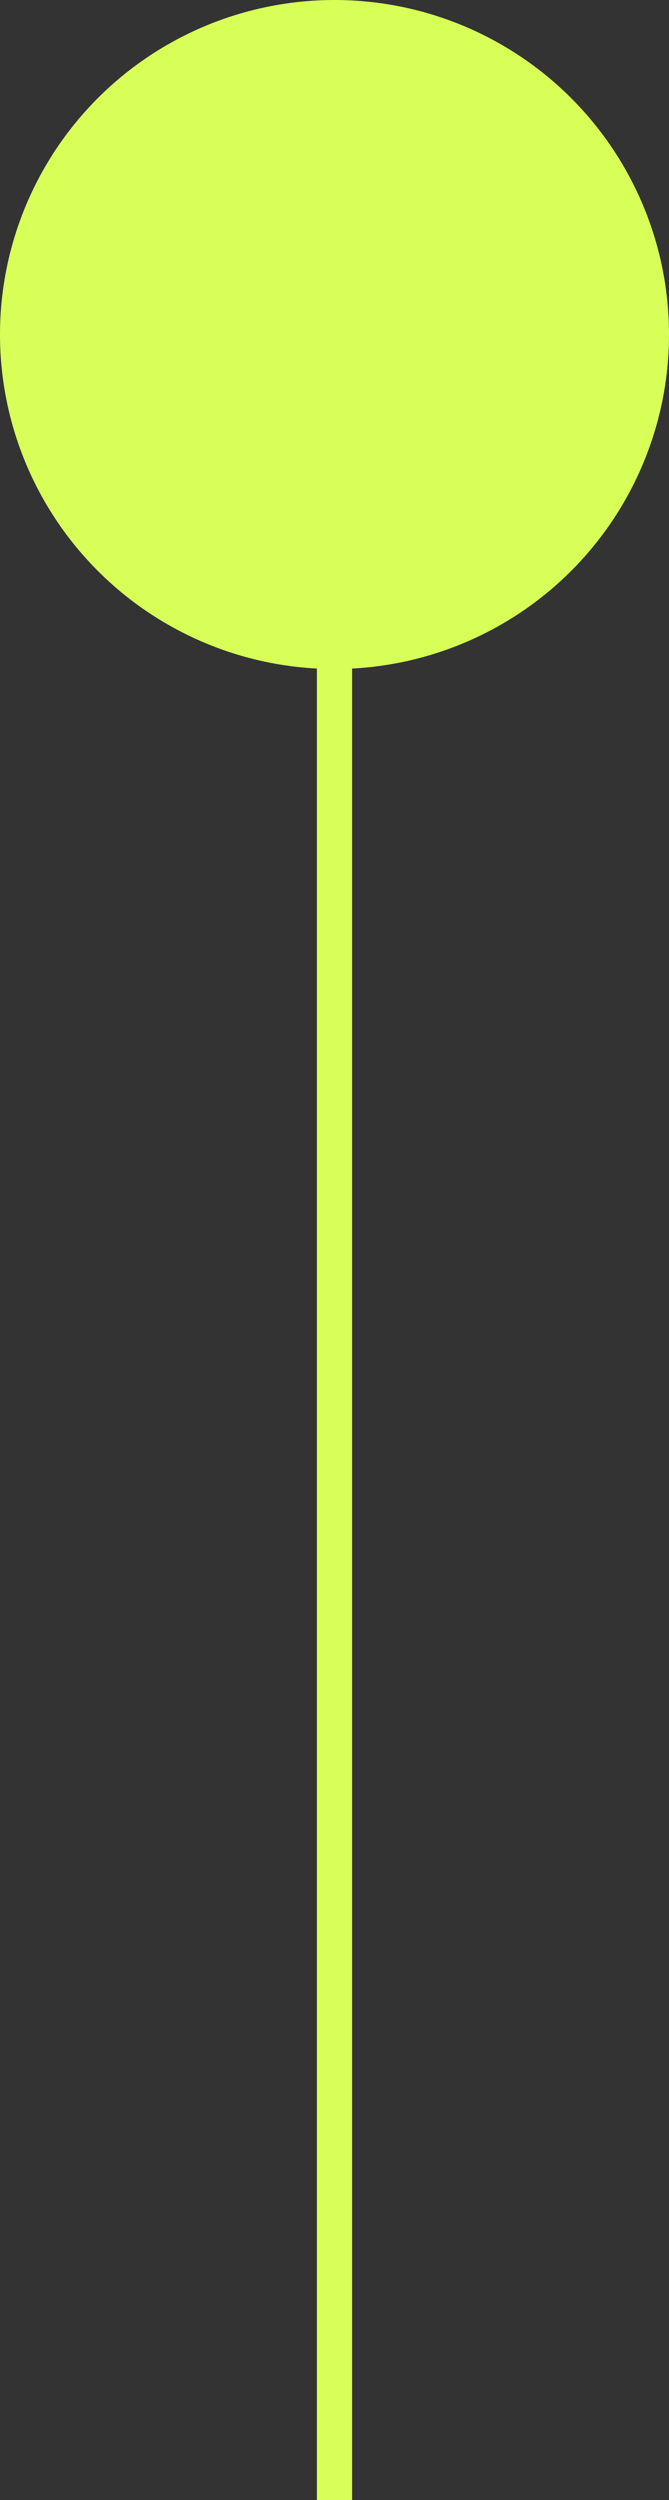
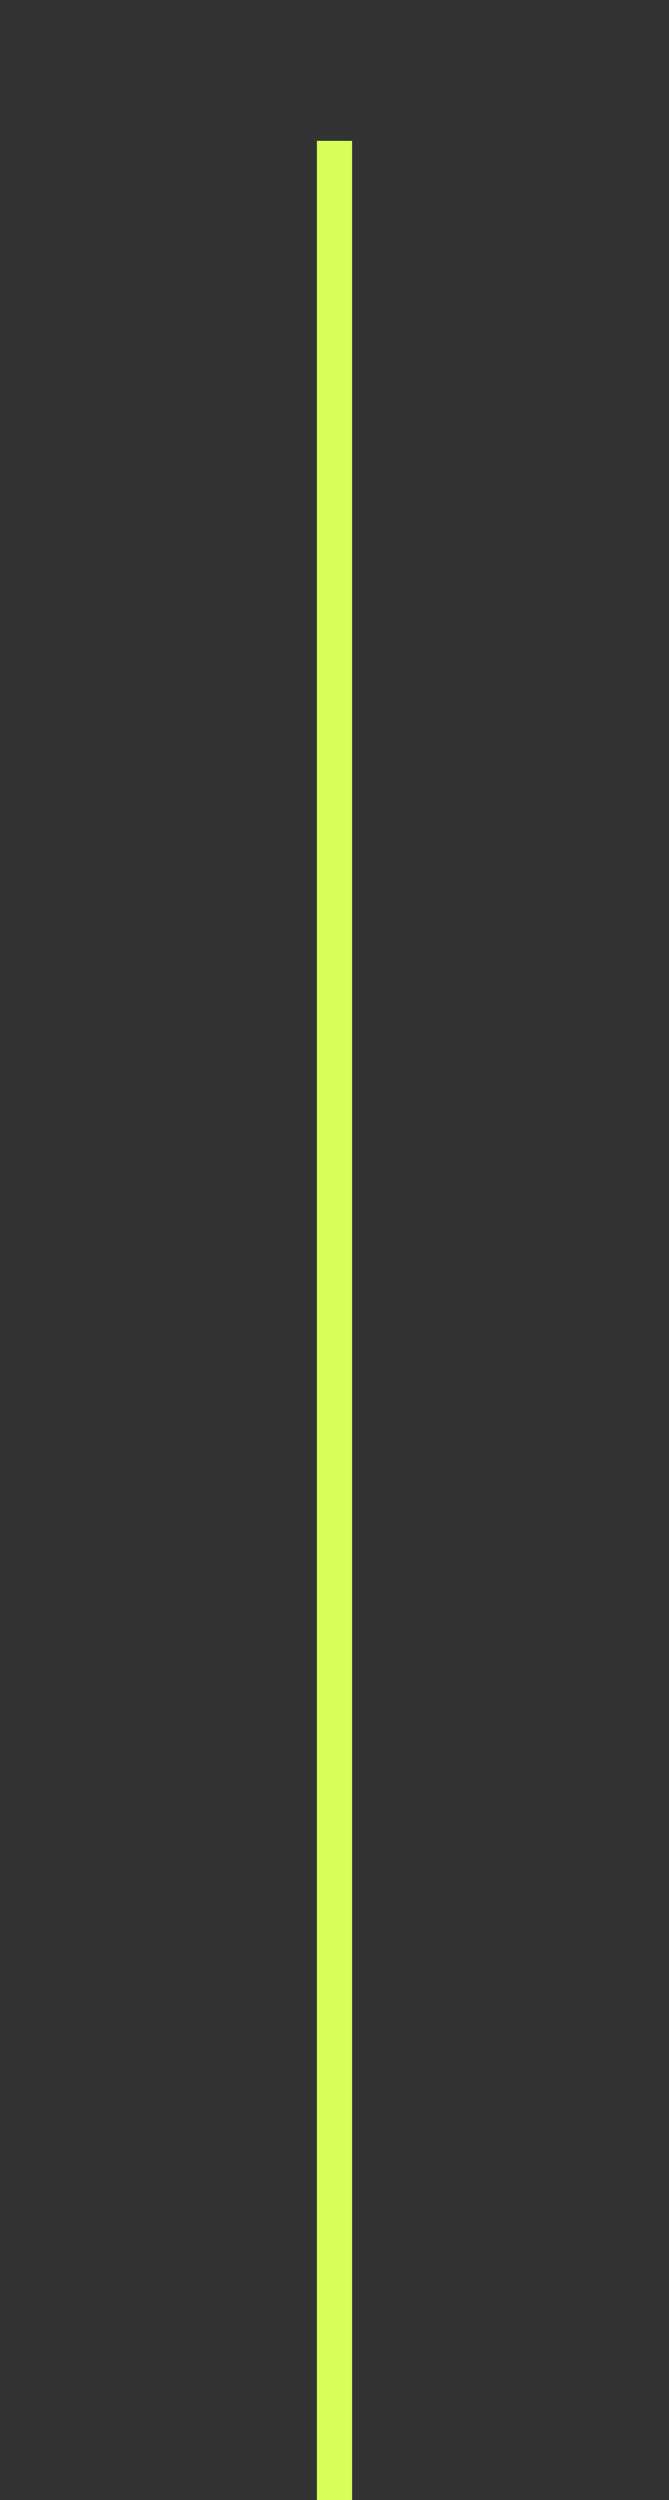
<svg xmlns="http://www.w3.org/2000/svg" width="19" height="71" viewBox="0 0 19 71" fill="none">
  <rect x="0" y="0" width="19" height="71" fill="#333333" stroke="none" />
  <line x1="9.5" y1="4" x2="9.5" y2="71" stroke="#D7FF58" />
-   <circle cx="9.5" cy="9.5" r="9.5" fill="#D7FF58" />
</svg>